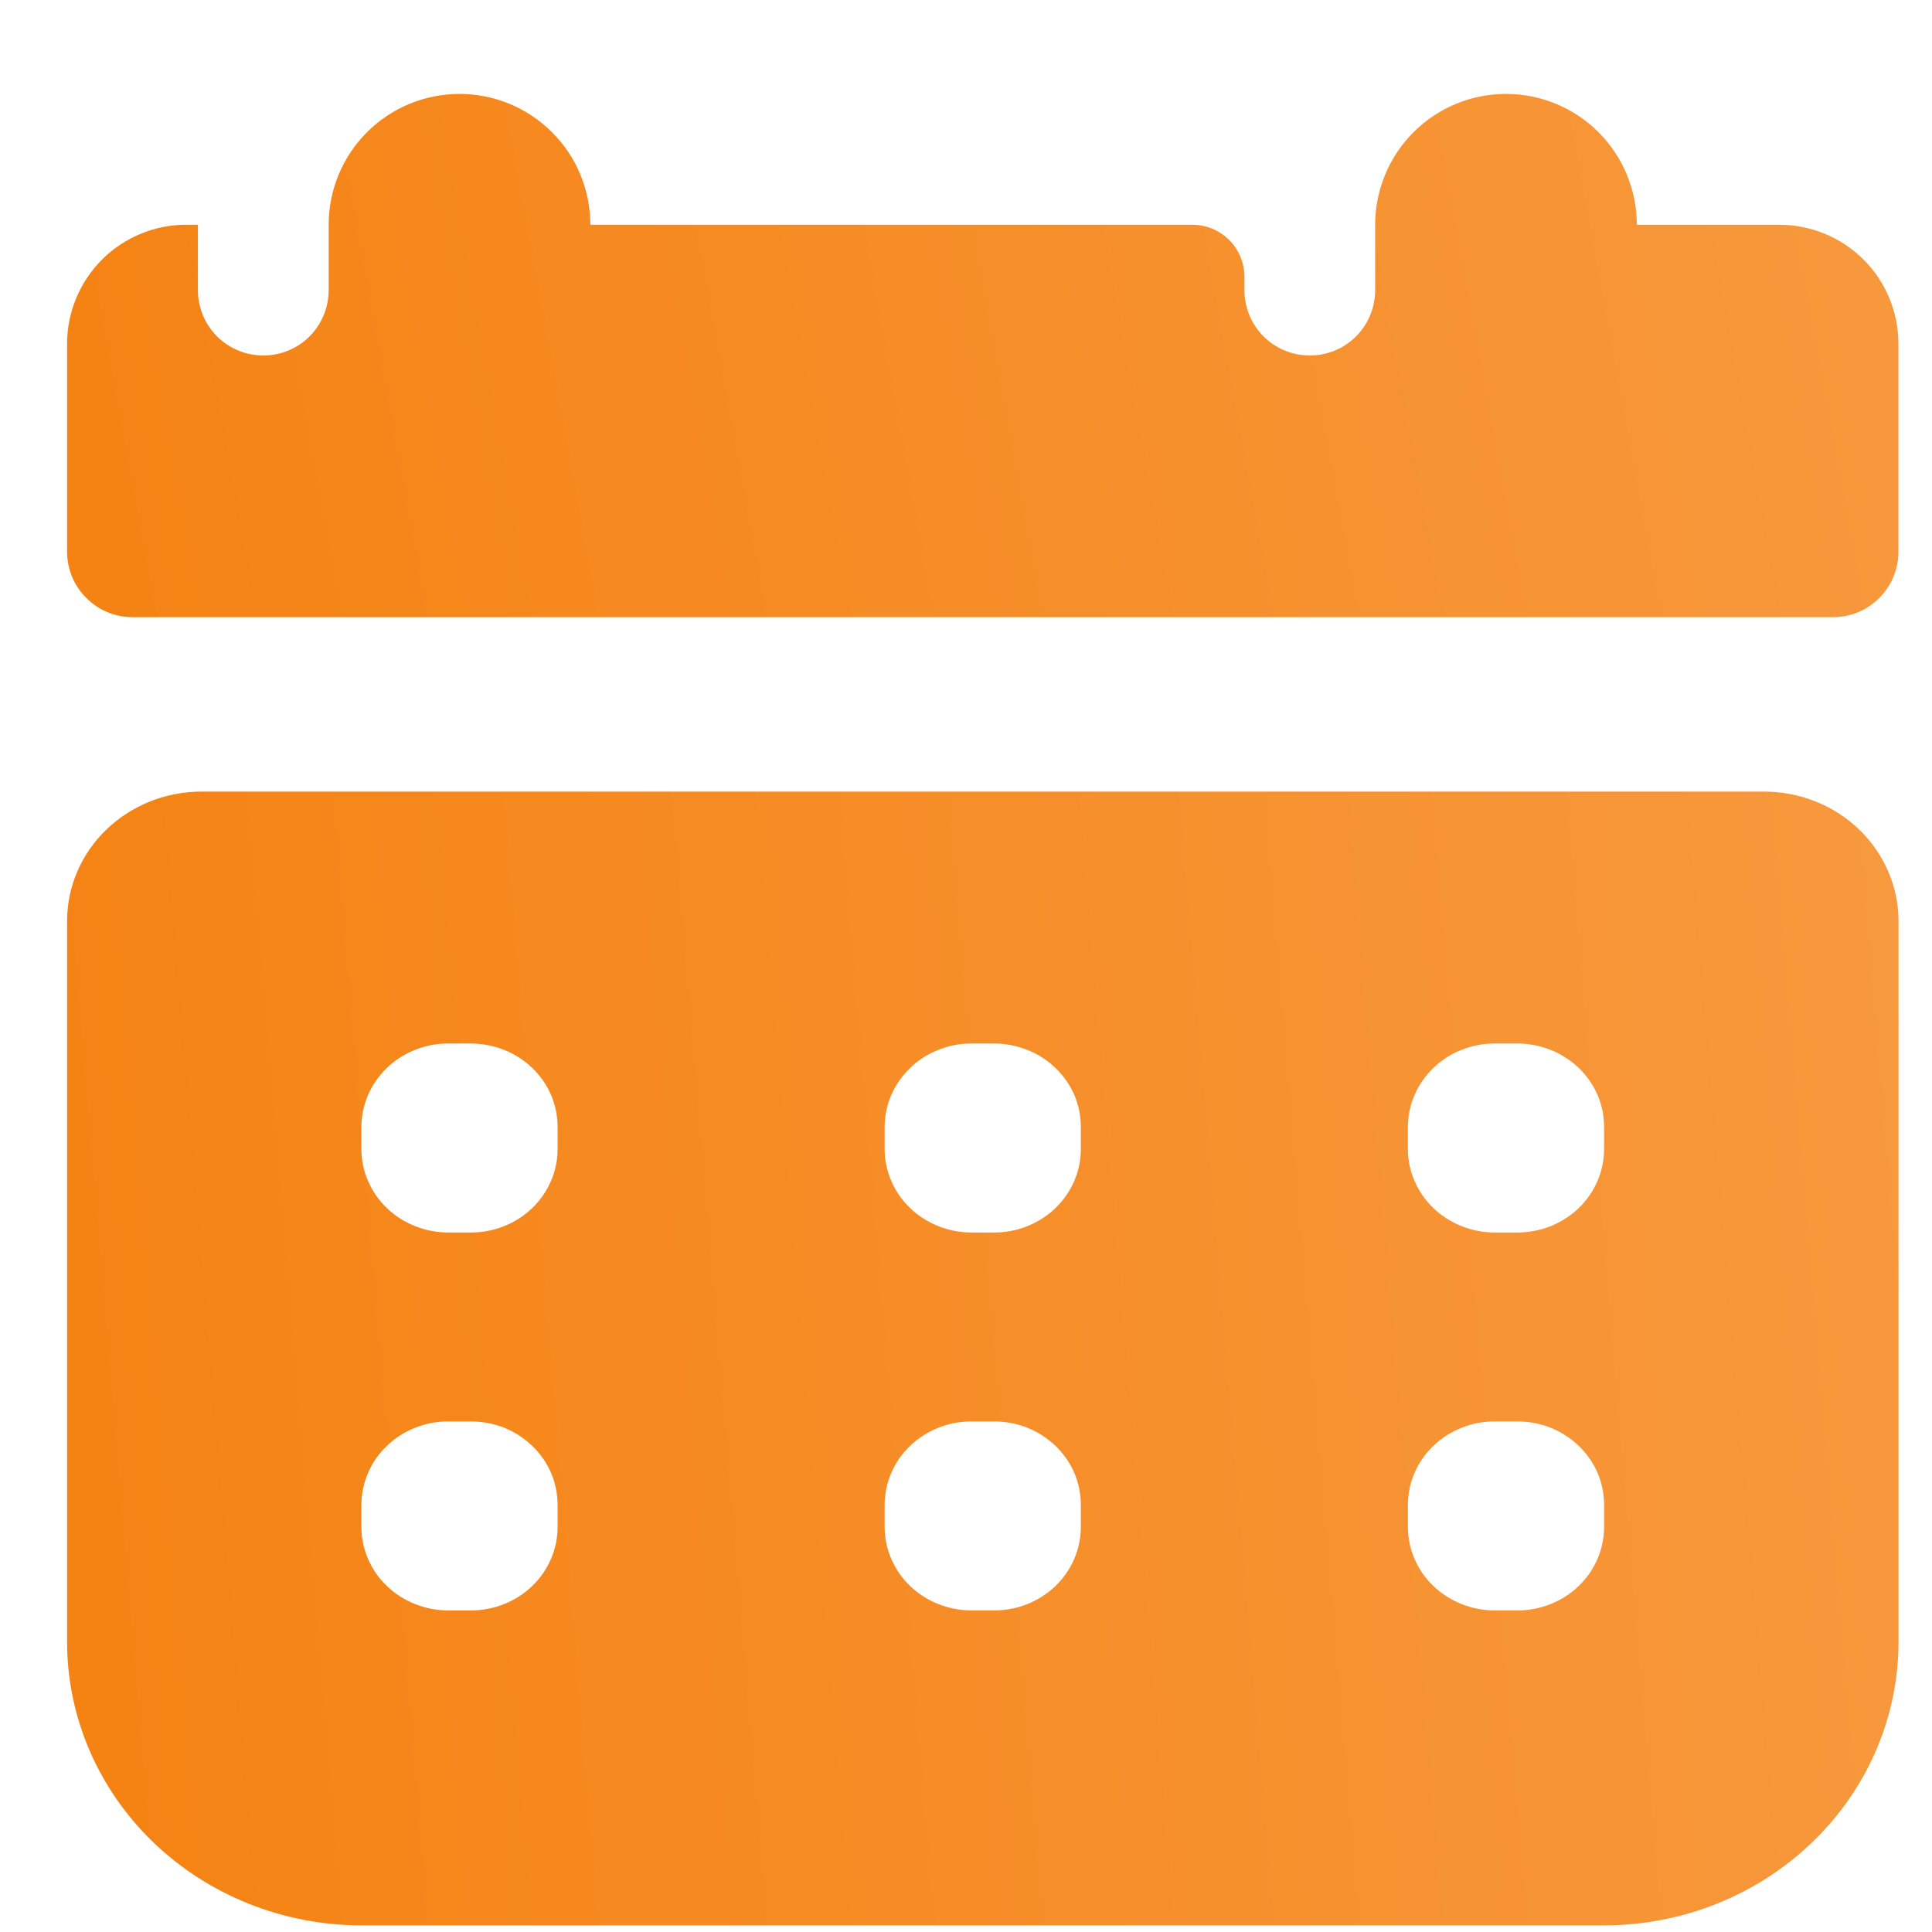
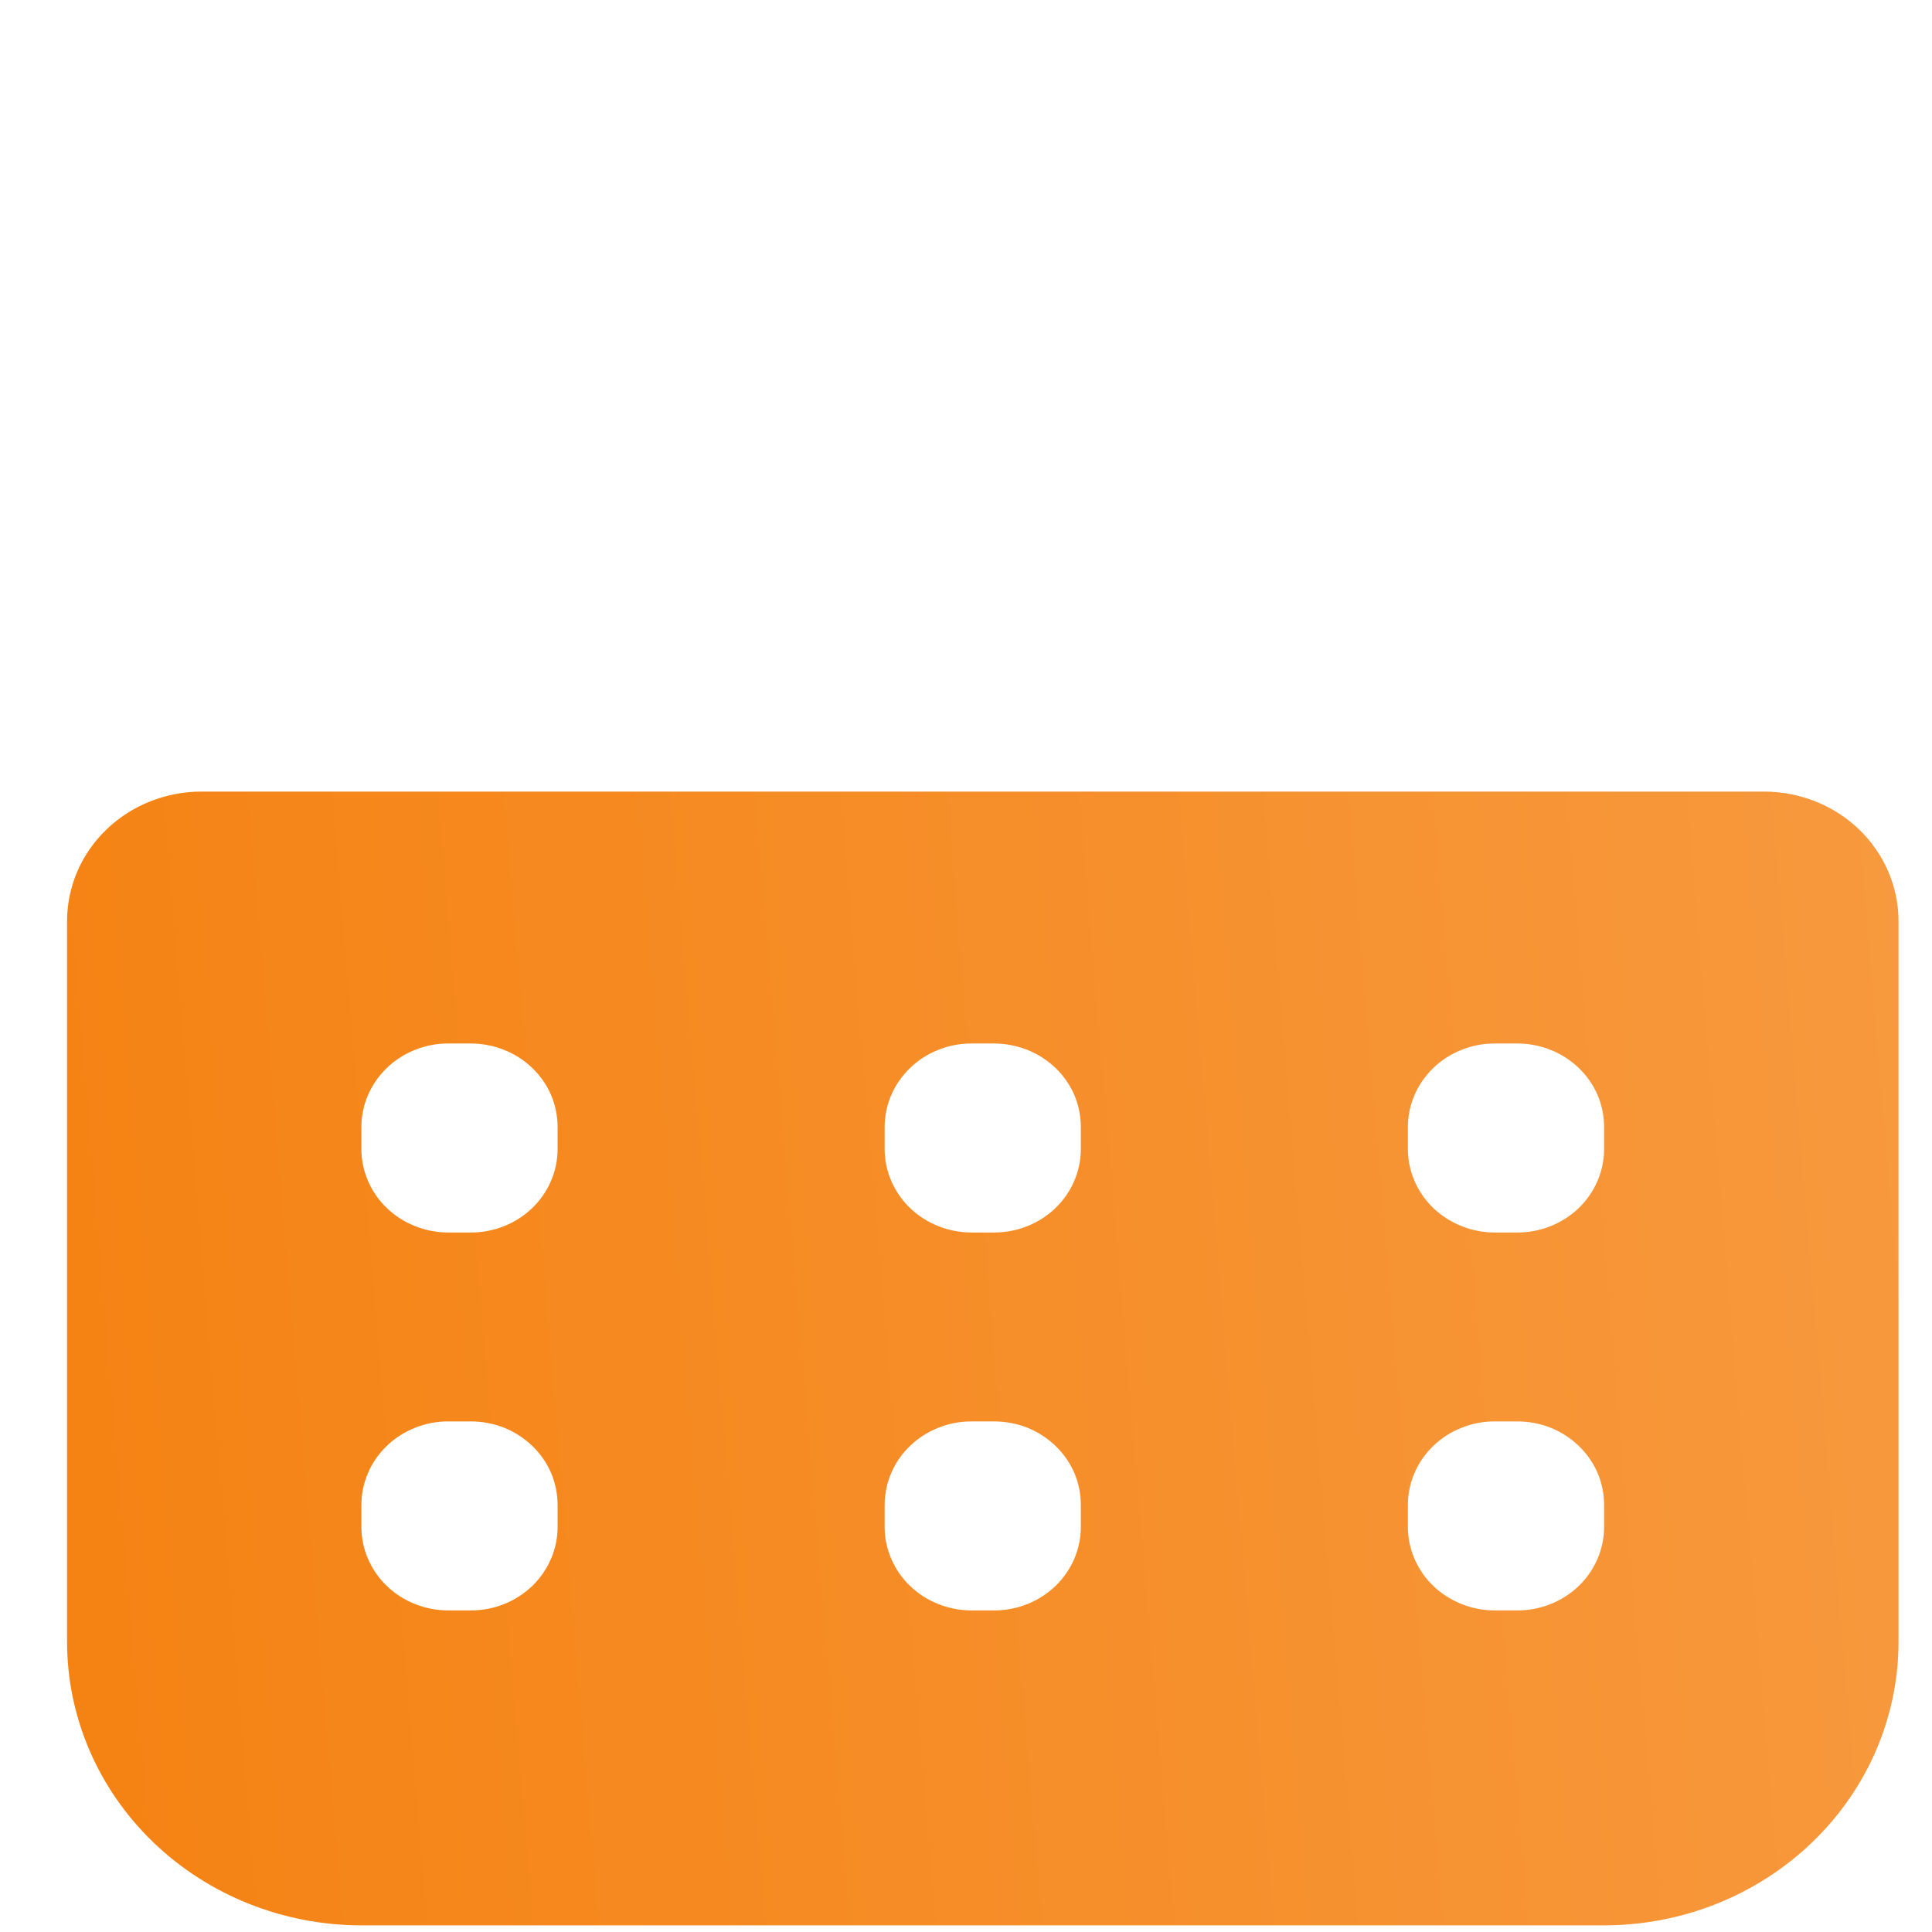
<svg xmlns="http://www.w3.org/2000/svg" width="18" height="18" viewBox="0 0 18 18" fill="none">
  <path d="M16.435 7.375H1.877C1.545 7.375 1.227 7.502 0.992 7.728C0.757 7.954 0.625 8.261 0.625 8.581V15.297C0.625 15.997 0.914 16.669 1.428 17.164C1.942 17.659 2.64 17.938 3.367 17.938H14.945C15.673 17.938 16.37 17.659 16.884 17.164C17.399 16.669 17.688 15.997 17.688 15.297V8.581C17.688 8.261 17.555 7.954 17.321 7.728C17.086 7.502 16.767 7.375 16.435 7.375ZM5.195 14.226C5.195 14.432 5.11 14.63 4.959 14.776C4.807 14.922 4.602 15.004 4.388 15.004H4.178C4.071 15.004 3.966 14.984 3.868 14.945C3.769 14.906 3.68 14.849 3.605 14.777C3.529 14.705 3.47 14.619 3.429 14.524C3.388 14.43 3.367 14.328 3.367 14.226V14.024C3.367 13.921 3.387 13.82 3.428 13.725C3.468 13.63 3.528 13.544 3.603 13.472C3.678 13.399 3.767 13.342 3.865 13.303C3.963 13.263 4.068 13.243 4.175 13.243H4.385C4.491 13.243 4.596 13.262 4.695 13.301C4.793 13.34 4.882 13.398 4.958 13.47C5.033 13.542 5.093 13.628 5.134 13.722C5.174 13.817 5.195 13.918 5.195 14.021V14.226ZM5.195 10.705C5.195 10.911 5.11 11.109 4.959 11.255C4.807 11.401 4.602 11.483 4.388 11.483H4.178C4.071 11.483 3.966 11.463 3.868 11.424C3.769 11.385 3.68 11.328 3.605 11.256C3.529 11.184 3.47 11.098 3.429 11.003C3.388 10.909 3.367 10.807 3.367 10.705V10.503C3.367 10.4 3.387 10.299 3.428 10.204C3.468 10.11 3.528 10.024 3.603 9.951C3.678 9.878 3.767 9.821 3.865 9.782C3.963 9.742 4.068 9.722 4.175 9.722H4.385C4.491 9.722 4.596 9.742 4.695 9.781C4.793 9.819 4.882 9.877 4.958 9.949C5.033 10.021 5.093 10.107 5.134 10.201C5.174 10.296 5.195 10.397 5.195 10.5V10.705ZM10.07 14.226C10.07 14.432 9.985 14.63 9.834 14.776C9.682 14.922 9.477 15.004 9.263 15.004H9.053C8.946 15.004 8.841 14.984 8.743 14.945C8.644 14.906 8.555 14.849 8.48 14.777C8.404 14.705 8.345 14.619 8.304 14.524C8.263 14.43 8.242 14.328 8.242 14.226V14.024C8.242 13.921 8.262 13.82 8.303 13.725C8.343 13.63 8.403 13.544 8.478 13.472C8.553 13.399 8.642 13.342 8.74 13.303C8.838 13.263 8.943 13.243 9.05 13.243H9.26C9.366 13.243 9.471 13.262 9.57 13.301C9.668 13.34 9.757 13.398 9.833 13.47C9.908 13.542 9.968 13.628 10.009 13.722C10.049 13.817 10.07 13.918 10.07 14.021V14.226ZM10.07 10.705C10.07 10.911 9.985 11.109 9.834 11.255C9.682 11.401 9.477 11.483 9.263 11.483H9.053C8.946 11.483 8.841 11.463 8.743 11.424C8.644 11.385 8.555 11.328 8.48 11.256C8.404 11.184 8.345 11.098 8.304 11.003C8.263 10.909 8.242 10.807 8.242 10.705V10.503C8.242 10.4 8.262 10.299 8.303 10.204C8.343 10.11 8.403 10.024 8.478 9.951C8.553 9.878 8.642 9.821 8.74 9.782C8.838 9.742 8.943 9.722 9.05 9.722H9.26C9.366 9.722 9.471 9.742 9.57 9.781C9.668 9.819 9.757 9.877 9.833 9.949C9.908 10.021 9.968 10.107 10.009 10.201C10.049 10.296 10.07 10.397 10.07 10.5V10.705ZM14.945 14.226C14.945 14.432 14.86 14.63 14.709 14.776C14.557 14.922 14.352 15.004 14.138 15.004H13.928C13.821 15.004 13.716 14.984 13.618 14.945C13.52 14.906 13.43 14.849 13.355 14.777C13.279 14.705 13.22 14.619 13.179 14.524C13.138 14.43 13.117 14.328 13.117 14.226V14.024C13.117 13.921 13.137 13.82 13.178 13.725C13.218 13.63 13.278 13.544 13.353 13.472C13.428 13.399 13.517 13.342 13.615 13.303C13.713 13.263 13.818 13.243 13.925 13.243H14.135C14.241 13.243 14.346 13.262 14.445 13.301C14.543 13.34 14.632 13.398 14.708 13.47C14.783 13.542 14.843 13.628 14.884 13.722C14.924 13.817 14.945 13.918 14.945 14.021V14.226ZM14.945 10.705C14.945 10.911 14.86 11.109 14.709 11.255C14.557 11.401 14.352 11.483 14.138 11.483H13.928C13.821 11.483 13.716 11.463 13.618 11.424C13.52 11.385 13.43 11.328 13.355 11.256C13.279 11.184 13.22 11.098 13.179 11.003C13.138 10.909 13.117 10.807 13.117 10.705V10.503C13.117 10.4 13.137 10.299 13.178 10.204C13.218 10.11 13.278 10.024 13.353 9.951C13.428 9.878 13.517 9.821 13.615 9.782C13.713 9.742 13.818 9.722 13.925 9.722H14.135C14.241 9.722 14.346 9.742 14.445 9.781C14.543 9.819 14.632 9.877 14.708 9.949C14.783 10.021 14.843 10.107 14.884 10.201C14.924 10.296 14.945 10.397 14.945 10.5V10.705Z" fill="url(#paint0_linear_82_923)" />
-   <path d="M16.578 2.094H15.25C15.25 1.771 15.121 1.46 14.893 1.232C14.664 1.003 14.354 0.875 14.031 0.875C13.708 0.875 13.398 1.003 13.169 1.232C12.941 1.46 12.812 1.771 12.812 2.094V2.703C12.812 2.865 12.748 3.02 12.634 3.134C12.52 3.248 12.365 3.312 12.203 3.312C12.041 3.312 11.886 3.248 11.772 3.134C11.658 3.02 11.594 2.865 11.594 2.703V2.578C11.594 2.45 11.543 2.326 11.452 2.236C11.361 2.145 11.238 2.094 11.109 2.094H5.5C5.5 1.771 5.372 1.46 5.143 1.232C4.914 1.003 4.604 0.875 4.281 0.875C3.958 0.875 3.648 1.003 3.419 1.232C3.191 1.46 3.062 1.771 3.062 2.094V2.703C3.062 2.865 2.998 3.02 2.884 3.134C2.77 3.248 2.615 3.312 2.453 3.312C2.292 3.312 2.136 3.248 2.022 3.134C1.908 3.02 1.844 2.865 1.844 2.703V2.094H1.734C1.44 2.094 1.158 2.211 0.95 2.419C0.742 2.627 0.625 2.909 0.625 3.203V5.141C0.625 5.302 0.689 5.457 0.804 5.571C0.918 5.686 1.073 5.75 1.234 5.75H17.078C17.24 5.75 17.395 5.686 17.509 5.571C17.623 5.457 17.687 5.302 17.687 5.141V3.203C17.687 2.909 17.571 2.627 17.363 2.419C17.155 2.211 16.872 2.094 16.578 2.094Z" fill="url(#paint1_linear_82_923)" />
  <defs>
    <linearGradient id="paint0_linear_82_923" x1="17.688" y1="7.375" x2="-0.331" y2="8.892" gradientUnits="userSpaceOnUse">
      <stop stop-color="#F7993E" />
      <stop offset="1" stop-color="#F58212" />
    </linearGradient>
    <linearGradient id="paint1_linear_82_923" x1="17.687" y1="0.875" x2="0.126" y2="4.078" gradientUnits="userSpaceOnUse">
      <stop stop-color="#F7993E" />
      <stop offset="1" stop-color="#F58212" />
    </linearGradient>
  </defs>
</svg>